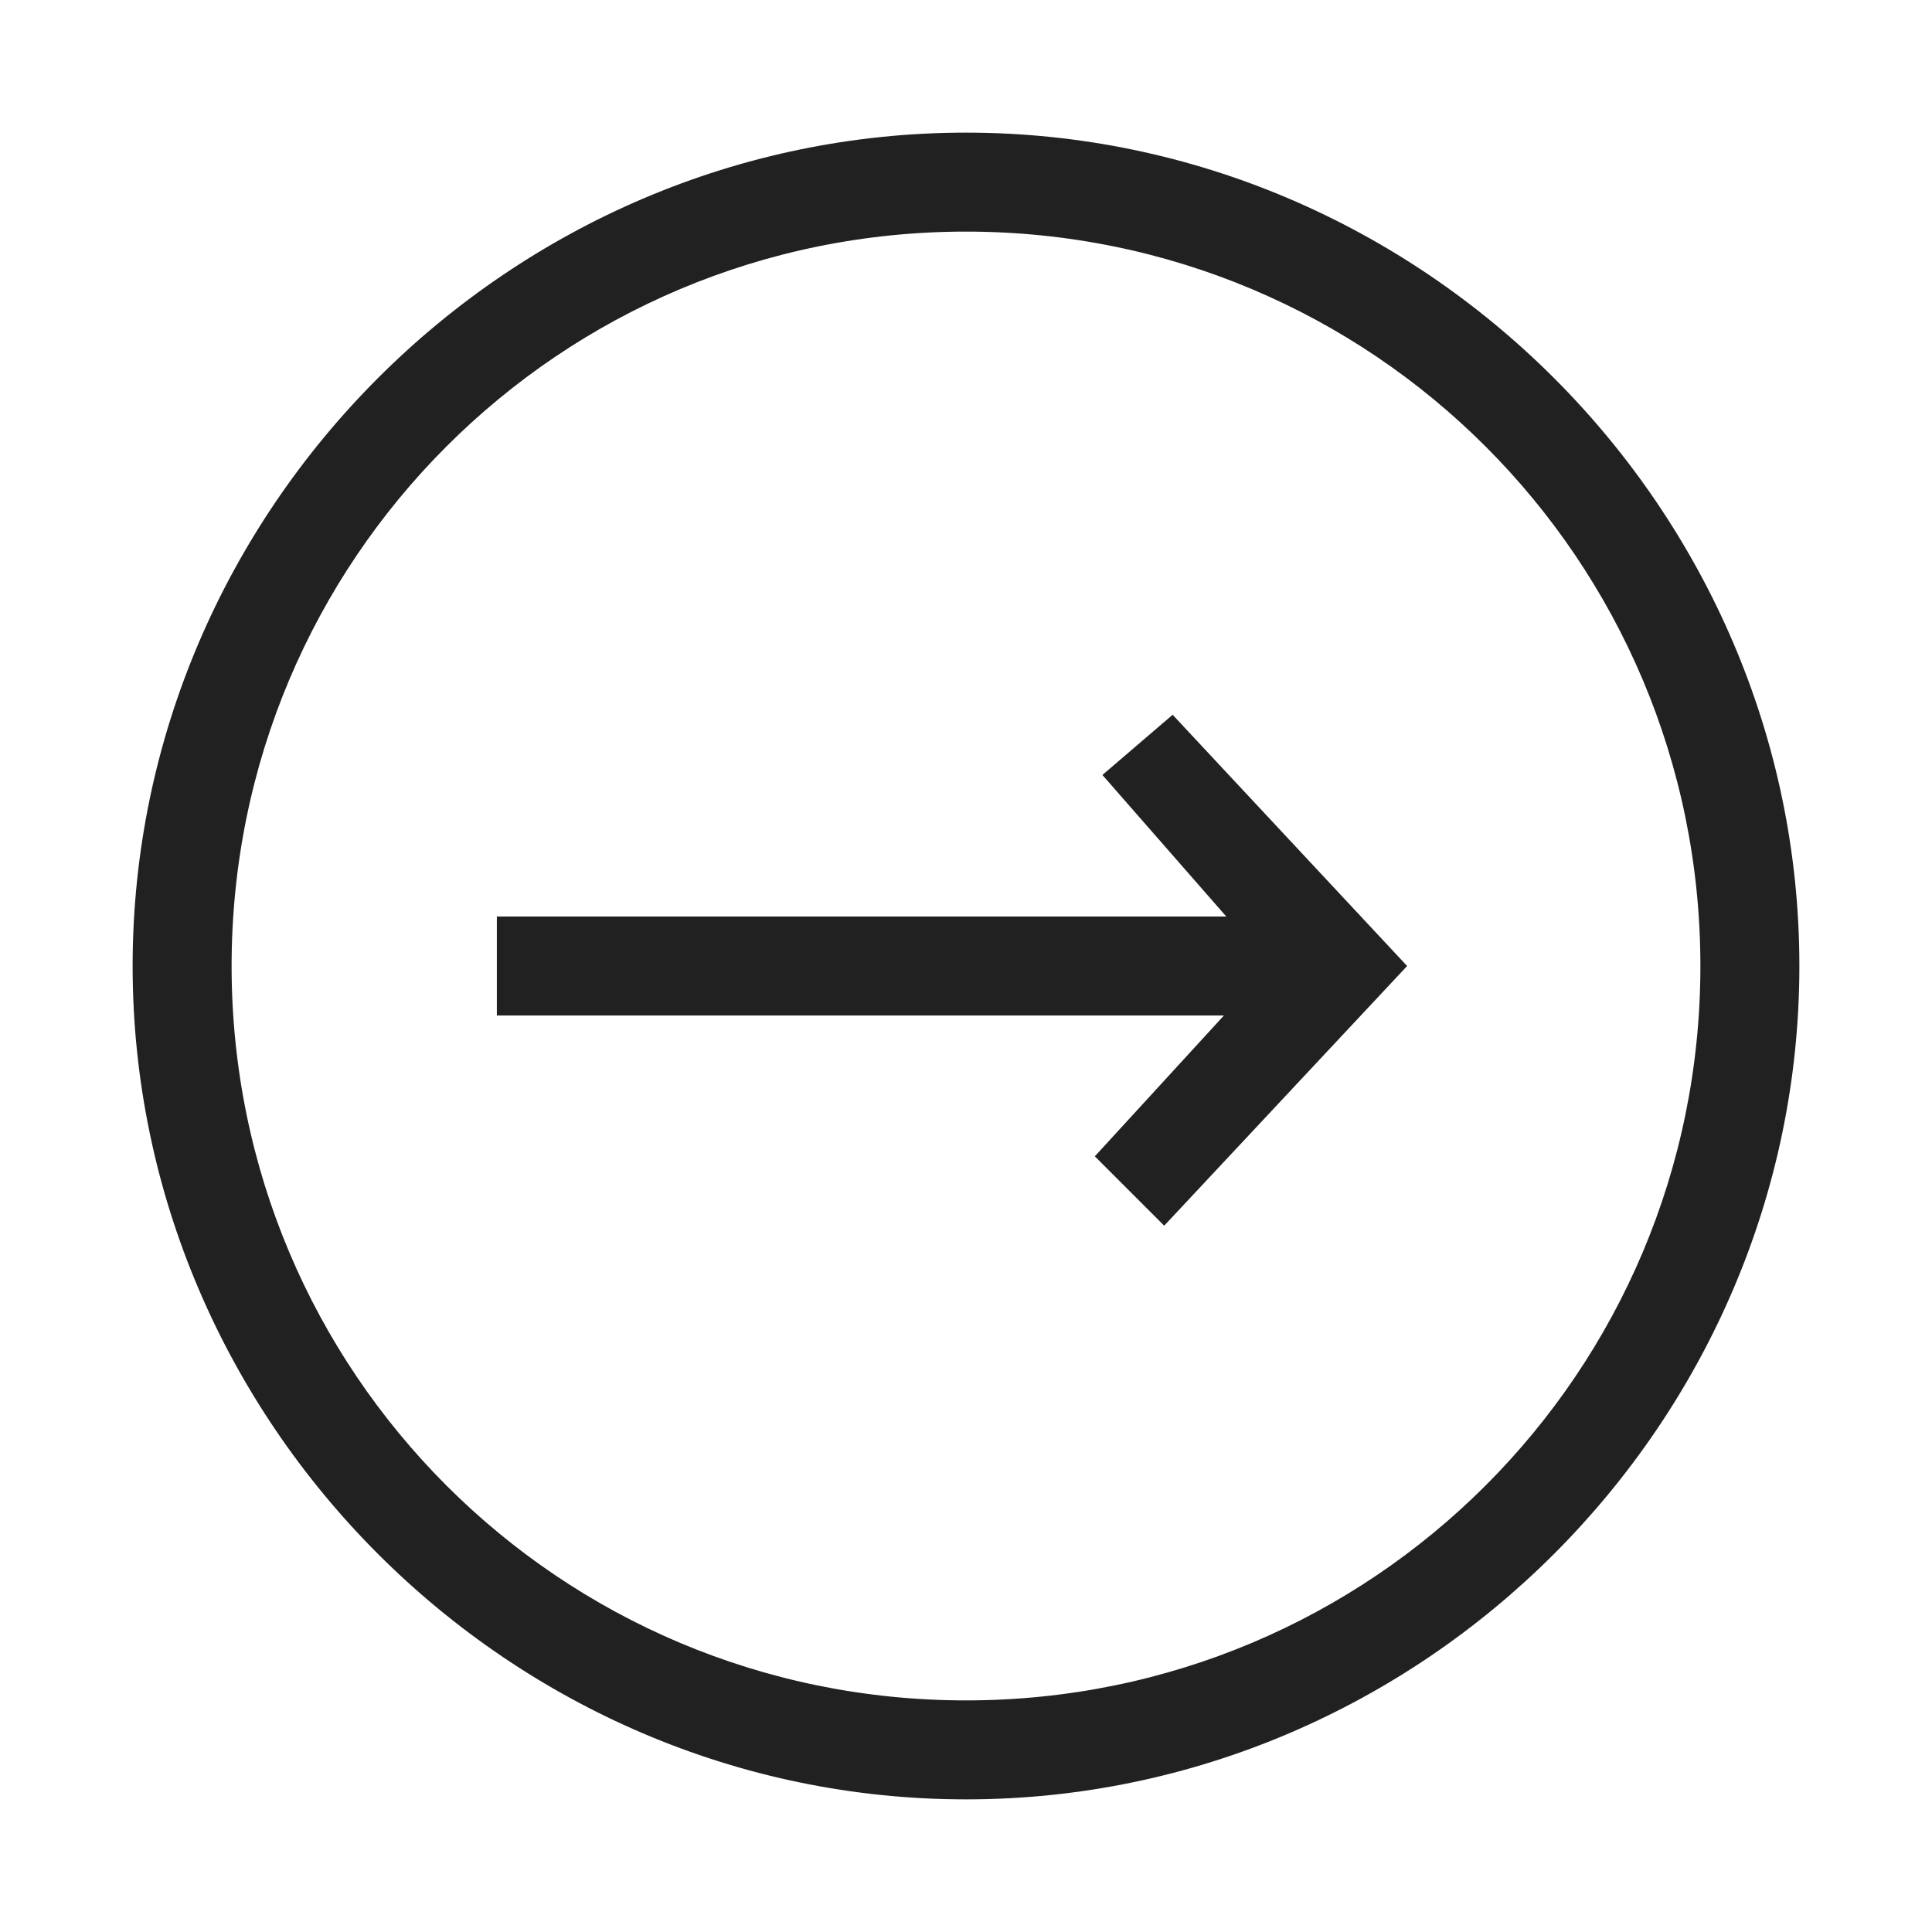
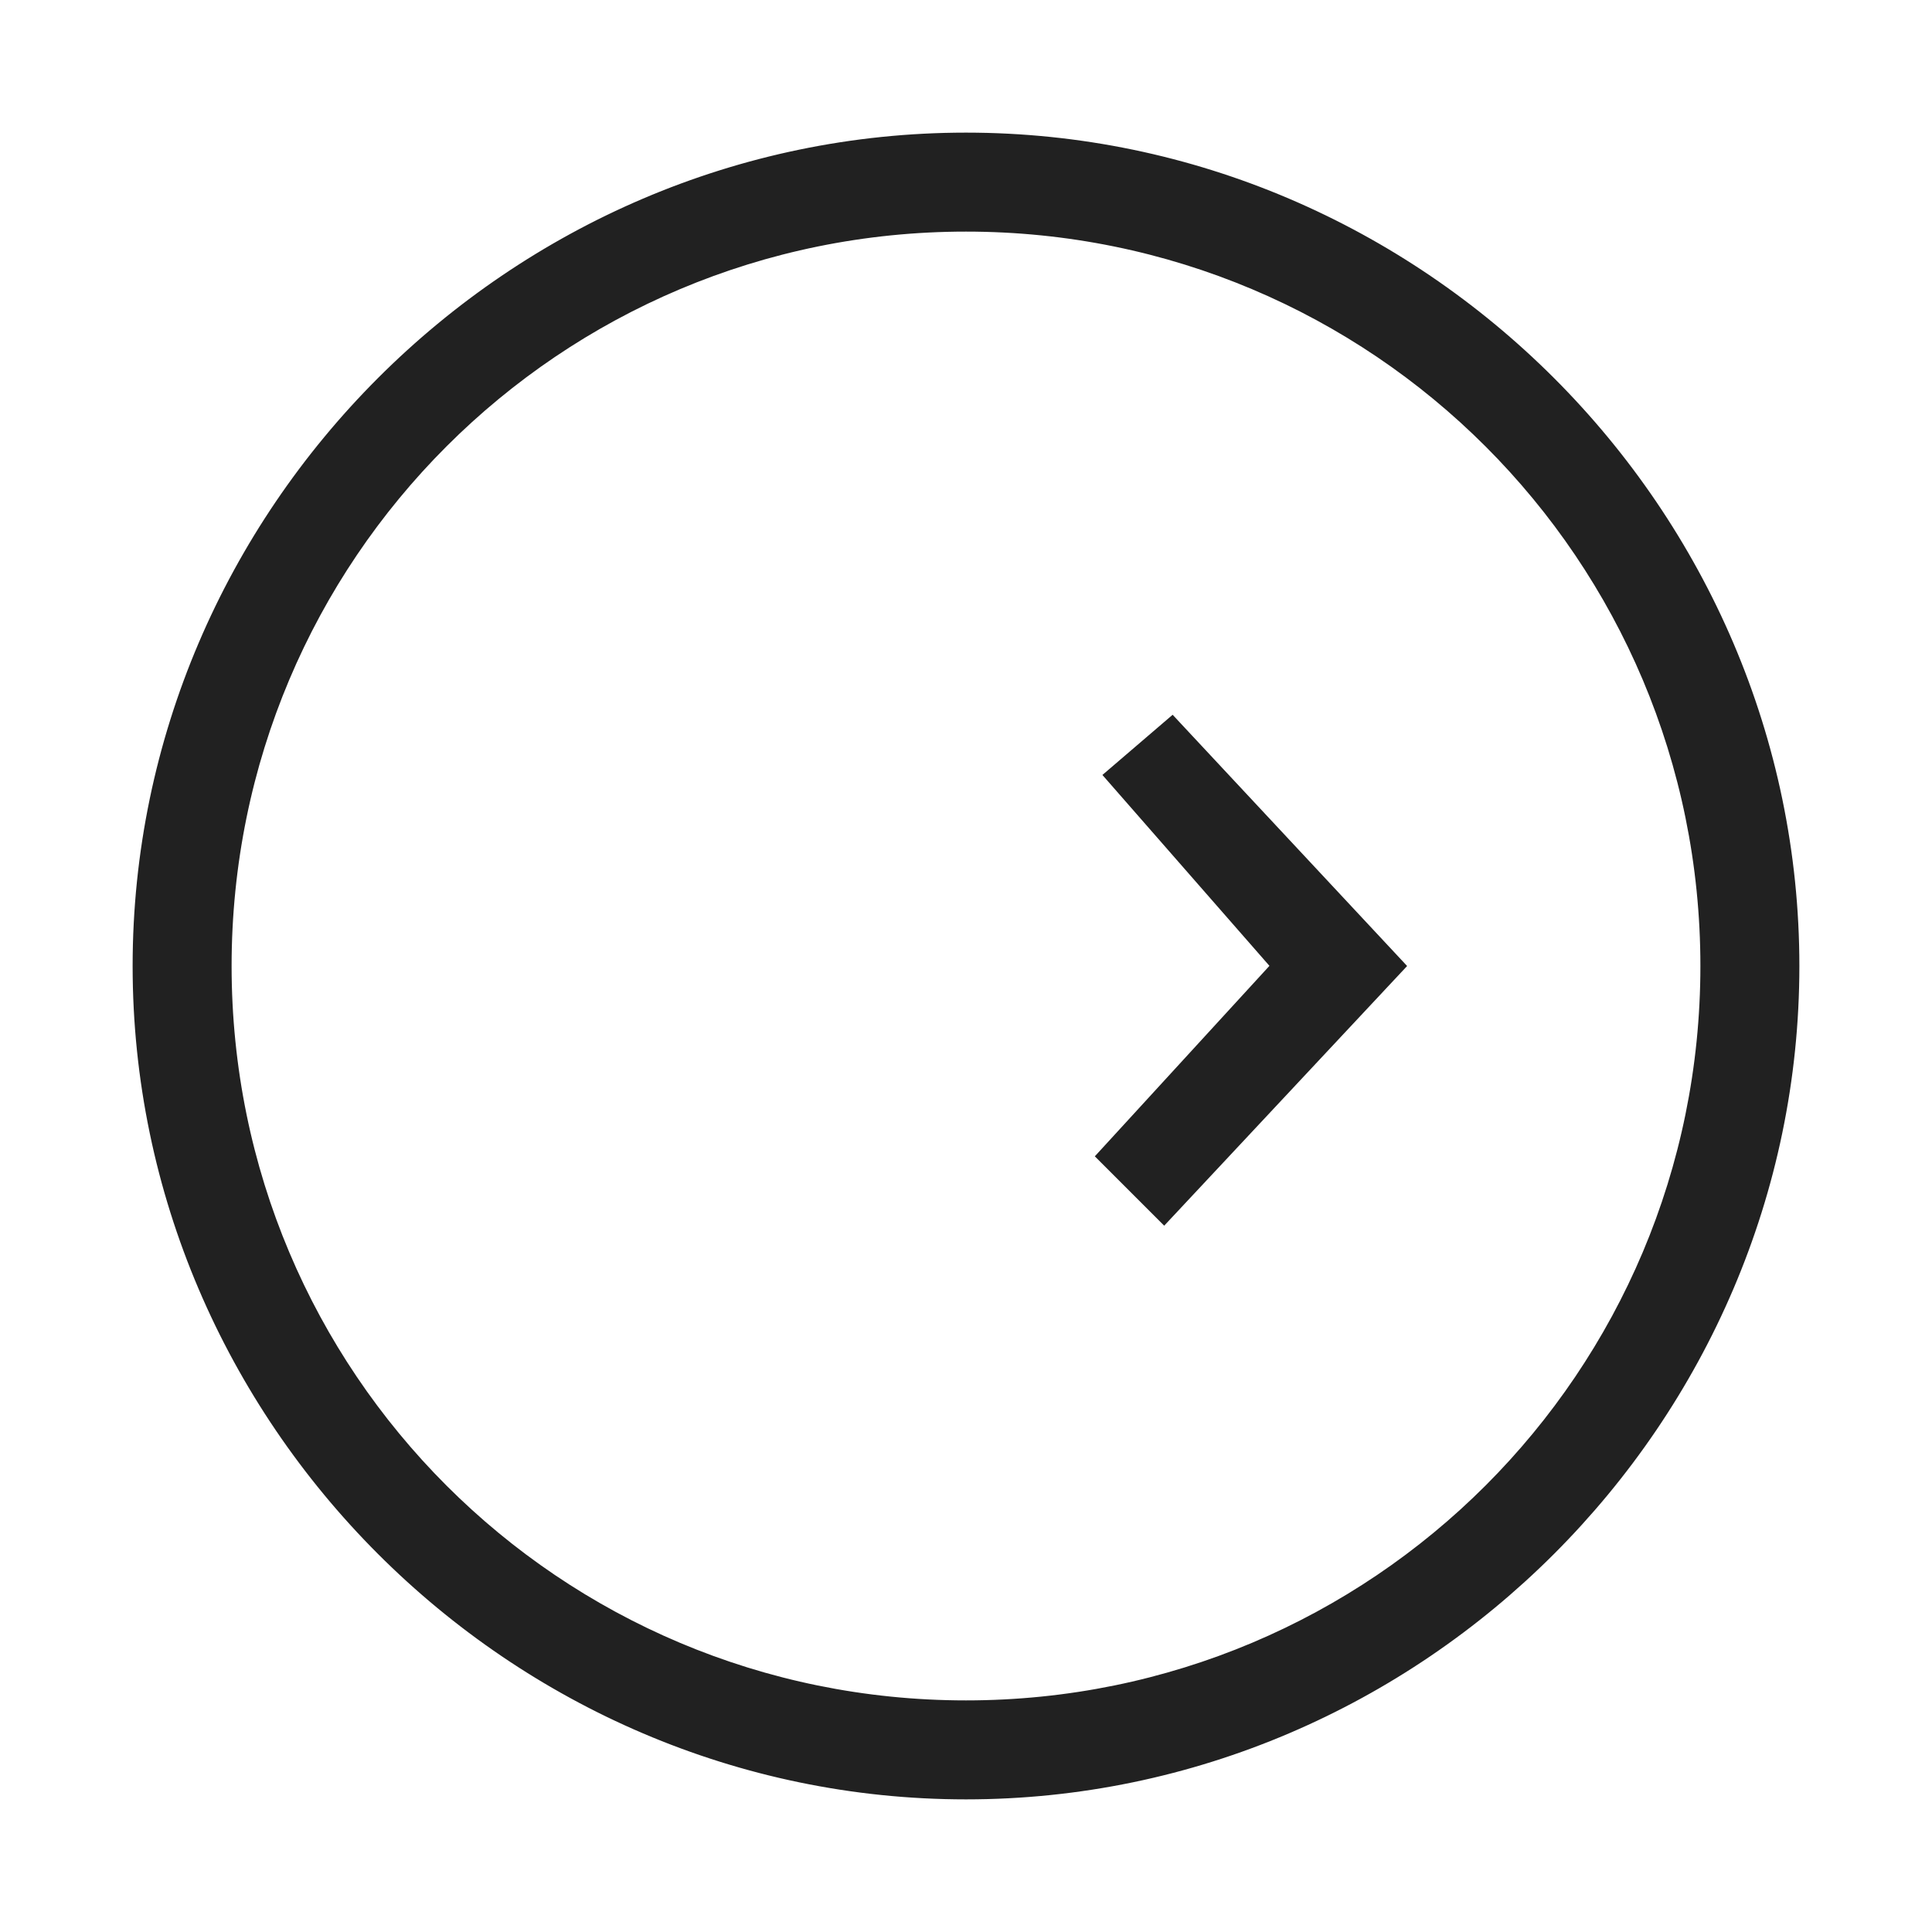
<svg xmlns="http://www.w3.org/2000/svg" version="1.1" id="レイヤー_1" x="0px" y="0px" viewBox="0 0 24.4 24.4" style="enable-background:new 0 0 24.4 24.4;" xml:space="preserve">
  <style type="text/css">
	.st0{fill:#212121;stroke:#212121;stroke-width:0.25;stroke-miterlimit:10;}
</style>
  <g id="レイヤー_2_00000181078004815472401030000011147134951887101597_">
    <g id="レイヤー_1-2">
-       <path class="st0" d="M12.2,22.6c-5.7,0-10.4-4.7-10.4-10.4c0-5.7,4.7-10.4,10.4-10.4c5.7,0,10.4,4.7,10.4,10.4    C22.6,17.9,17.9,22.6,12.2,22.6z M12.2,2.8C7,2.8,2.8,7,2.8,12.2s4.2,9.4,9.4,9.4s9.4-4.2,9.4-9.4S17.4,2.8,12.2,2.8z" />
-       <rect x="6.4" y="11.7" class="st0" width="9.9" height="1" />
+       <path class="st0" d="M12.2,22.6c-5.7,0-10.4-4.7-10.4-10.4c0-5.7,4.7-10.4,10.4-10.4c5.7,0,10.4,4.7,10.4,10.4    C22.6,17.9,17.9,22.6,12.2,22.6M12.2,2.8C7,2.8,2.8,7,2.8,12.2s4.2,9.4,9.4,9.4s9.4-4.2,9.4-9.4S17.4,2.8,12.2,2.8z" />
      <polygon class="st0" points="14.7,15.3 14,14.6 16.2,12.2 14.1,9.8 14.8,9.2 17.6,12.2   " />
    </g>
  </g>
</svg>